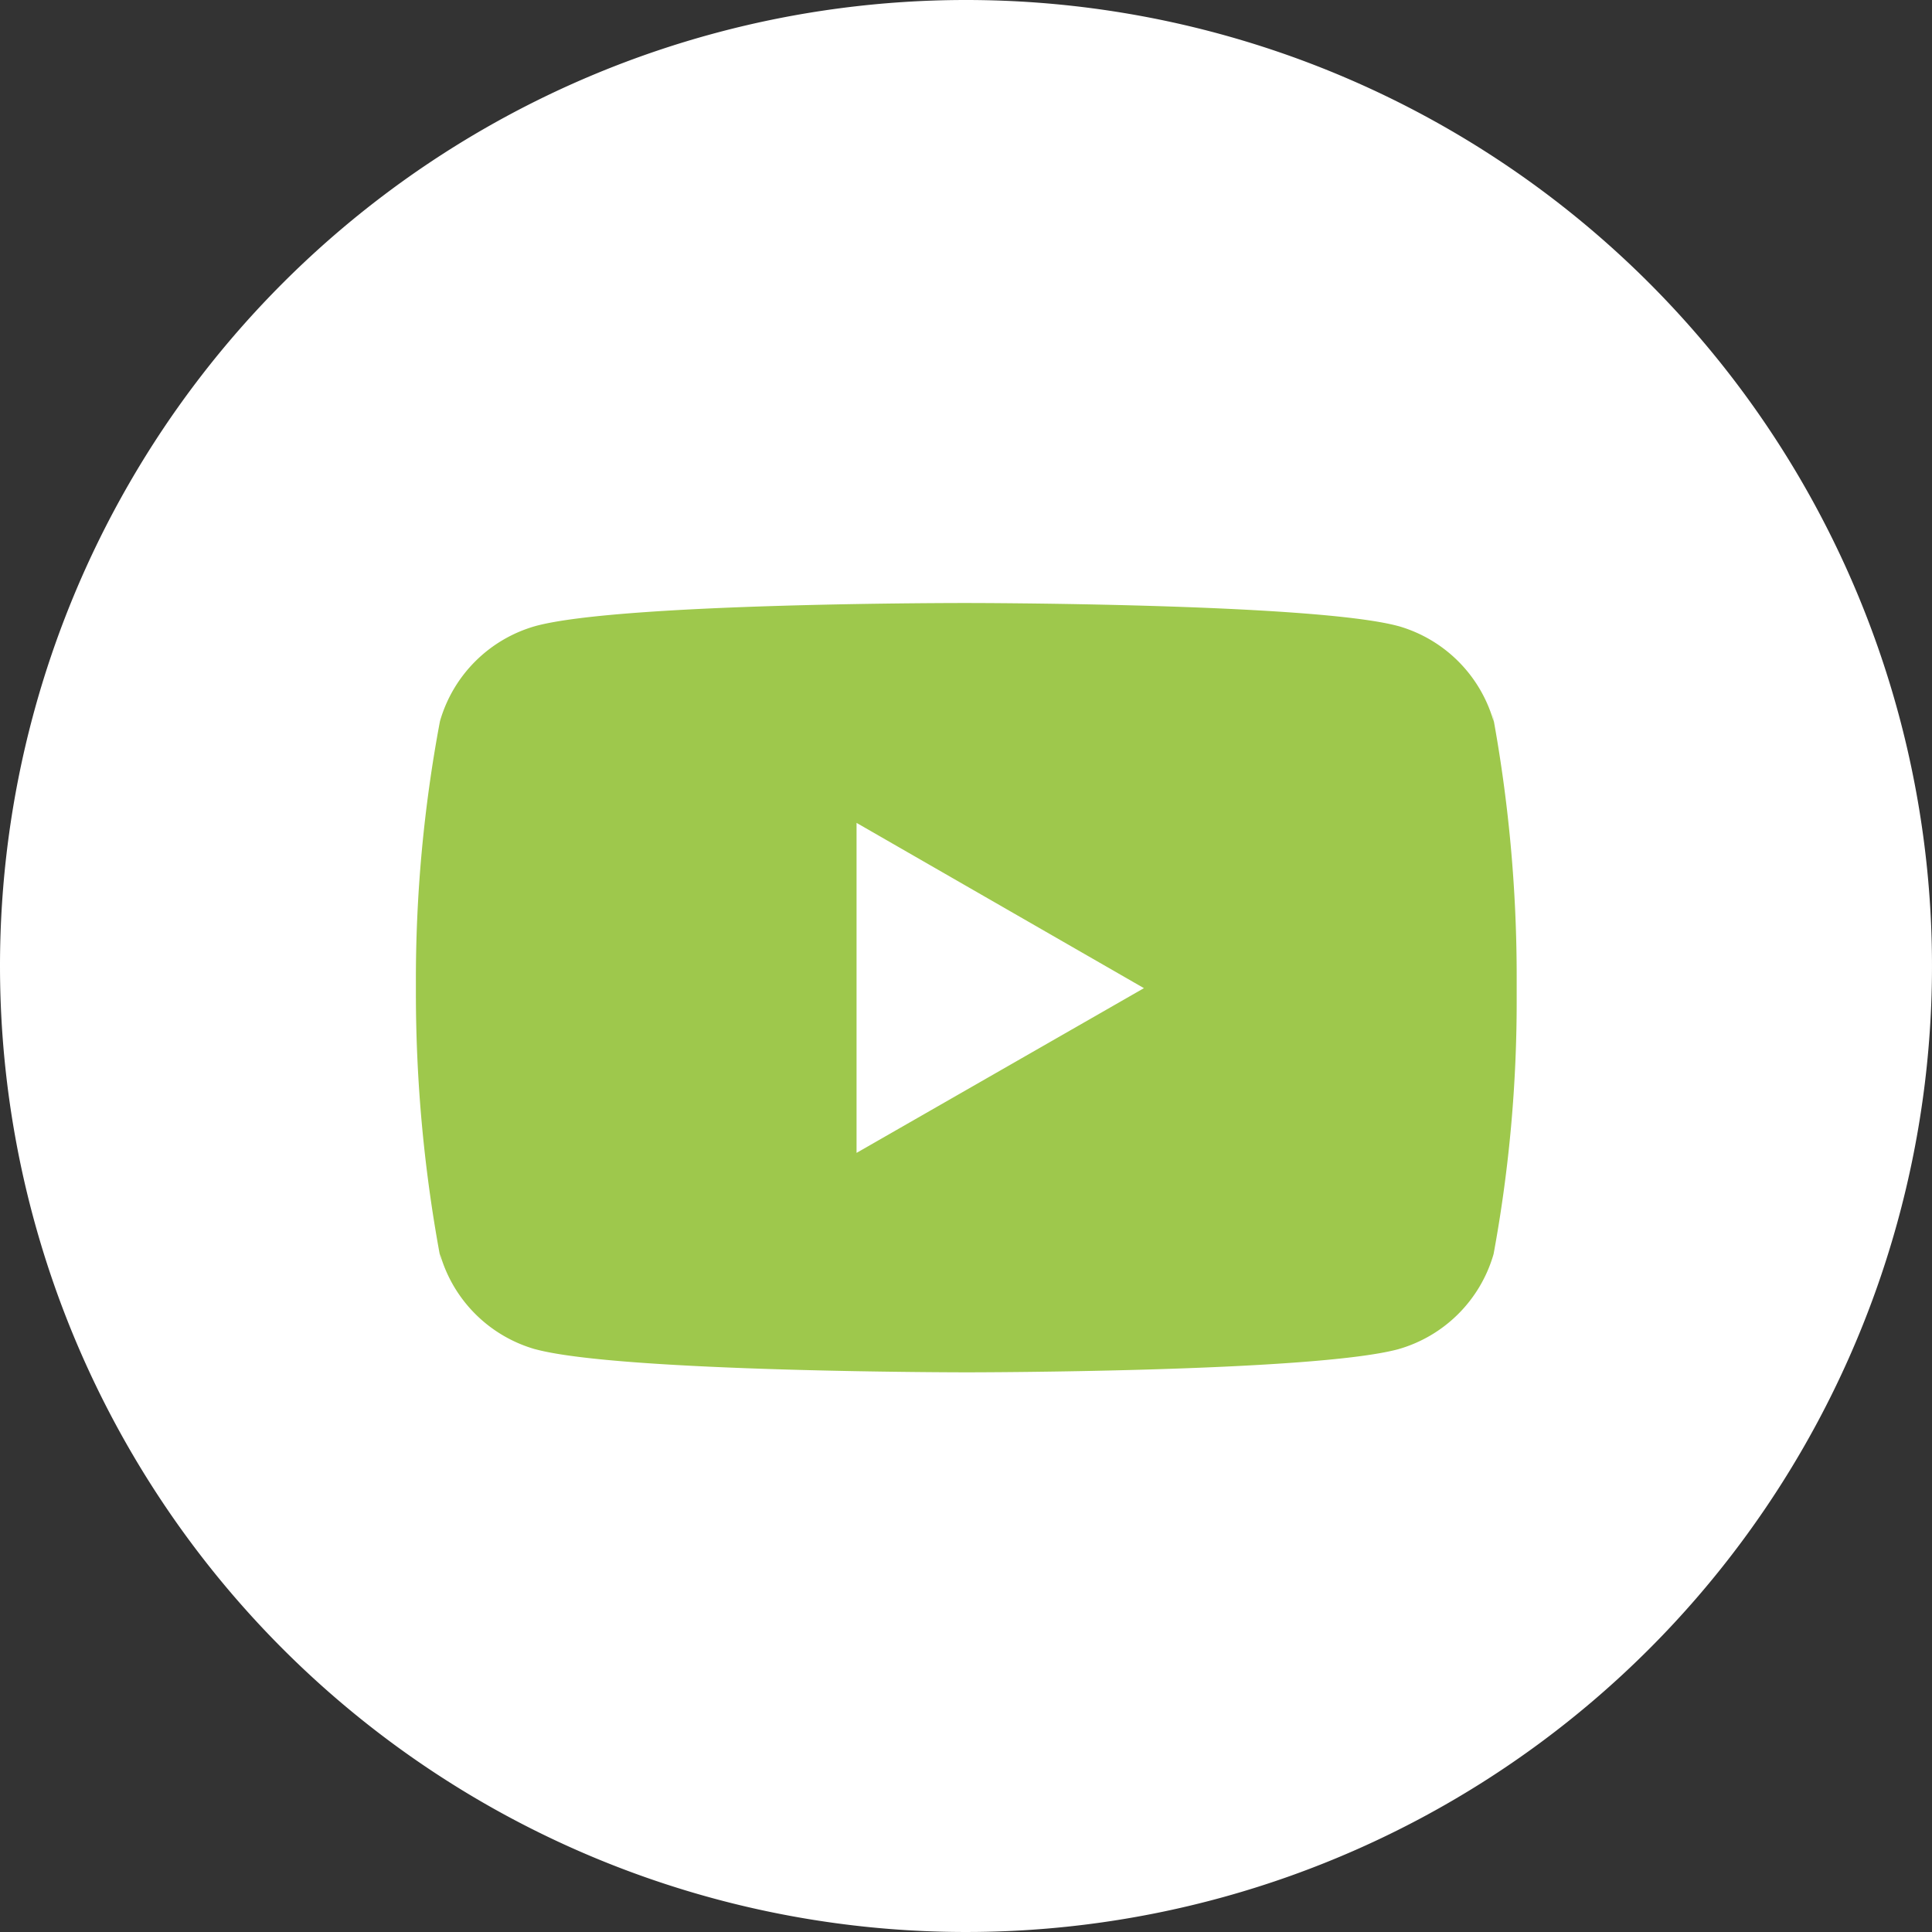
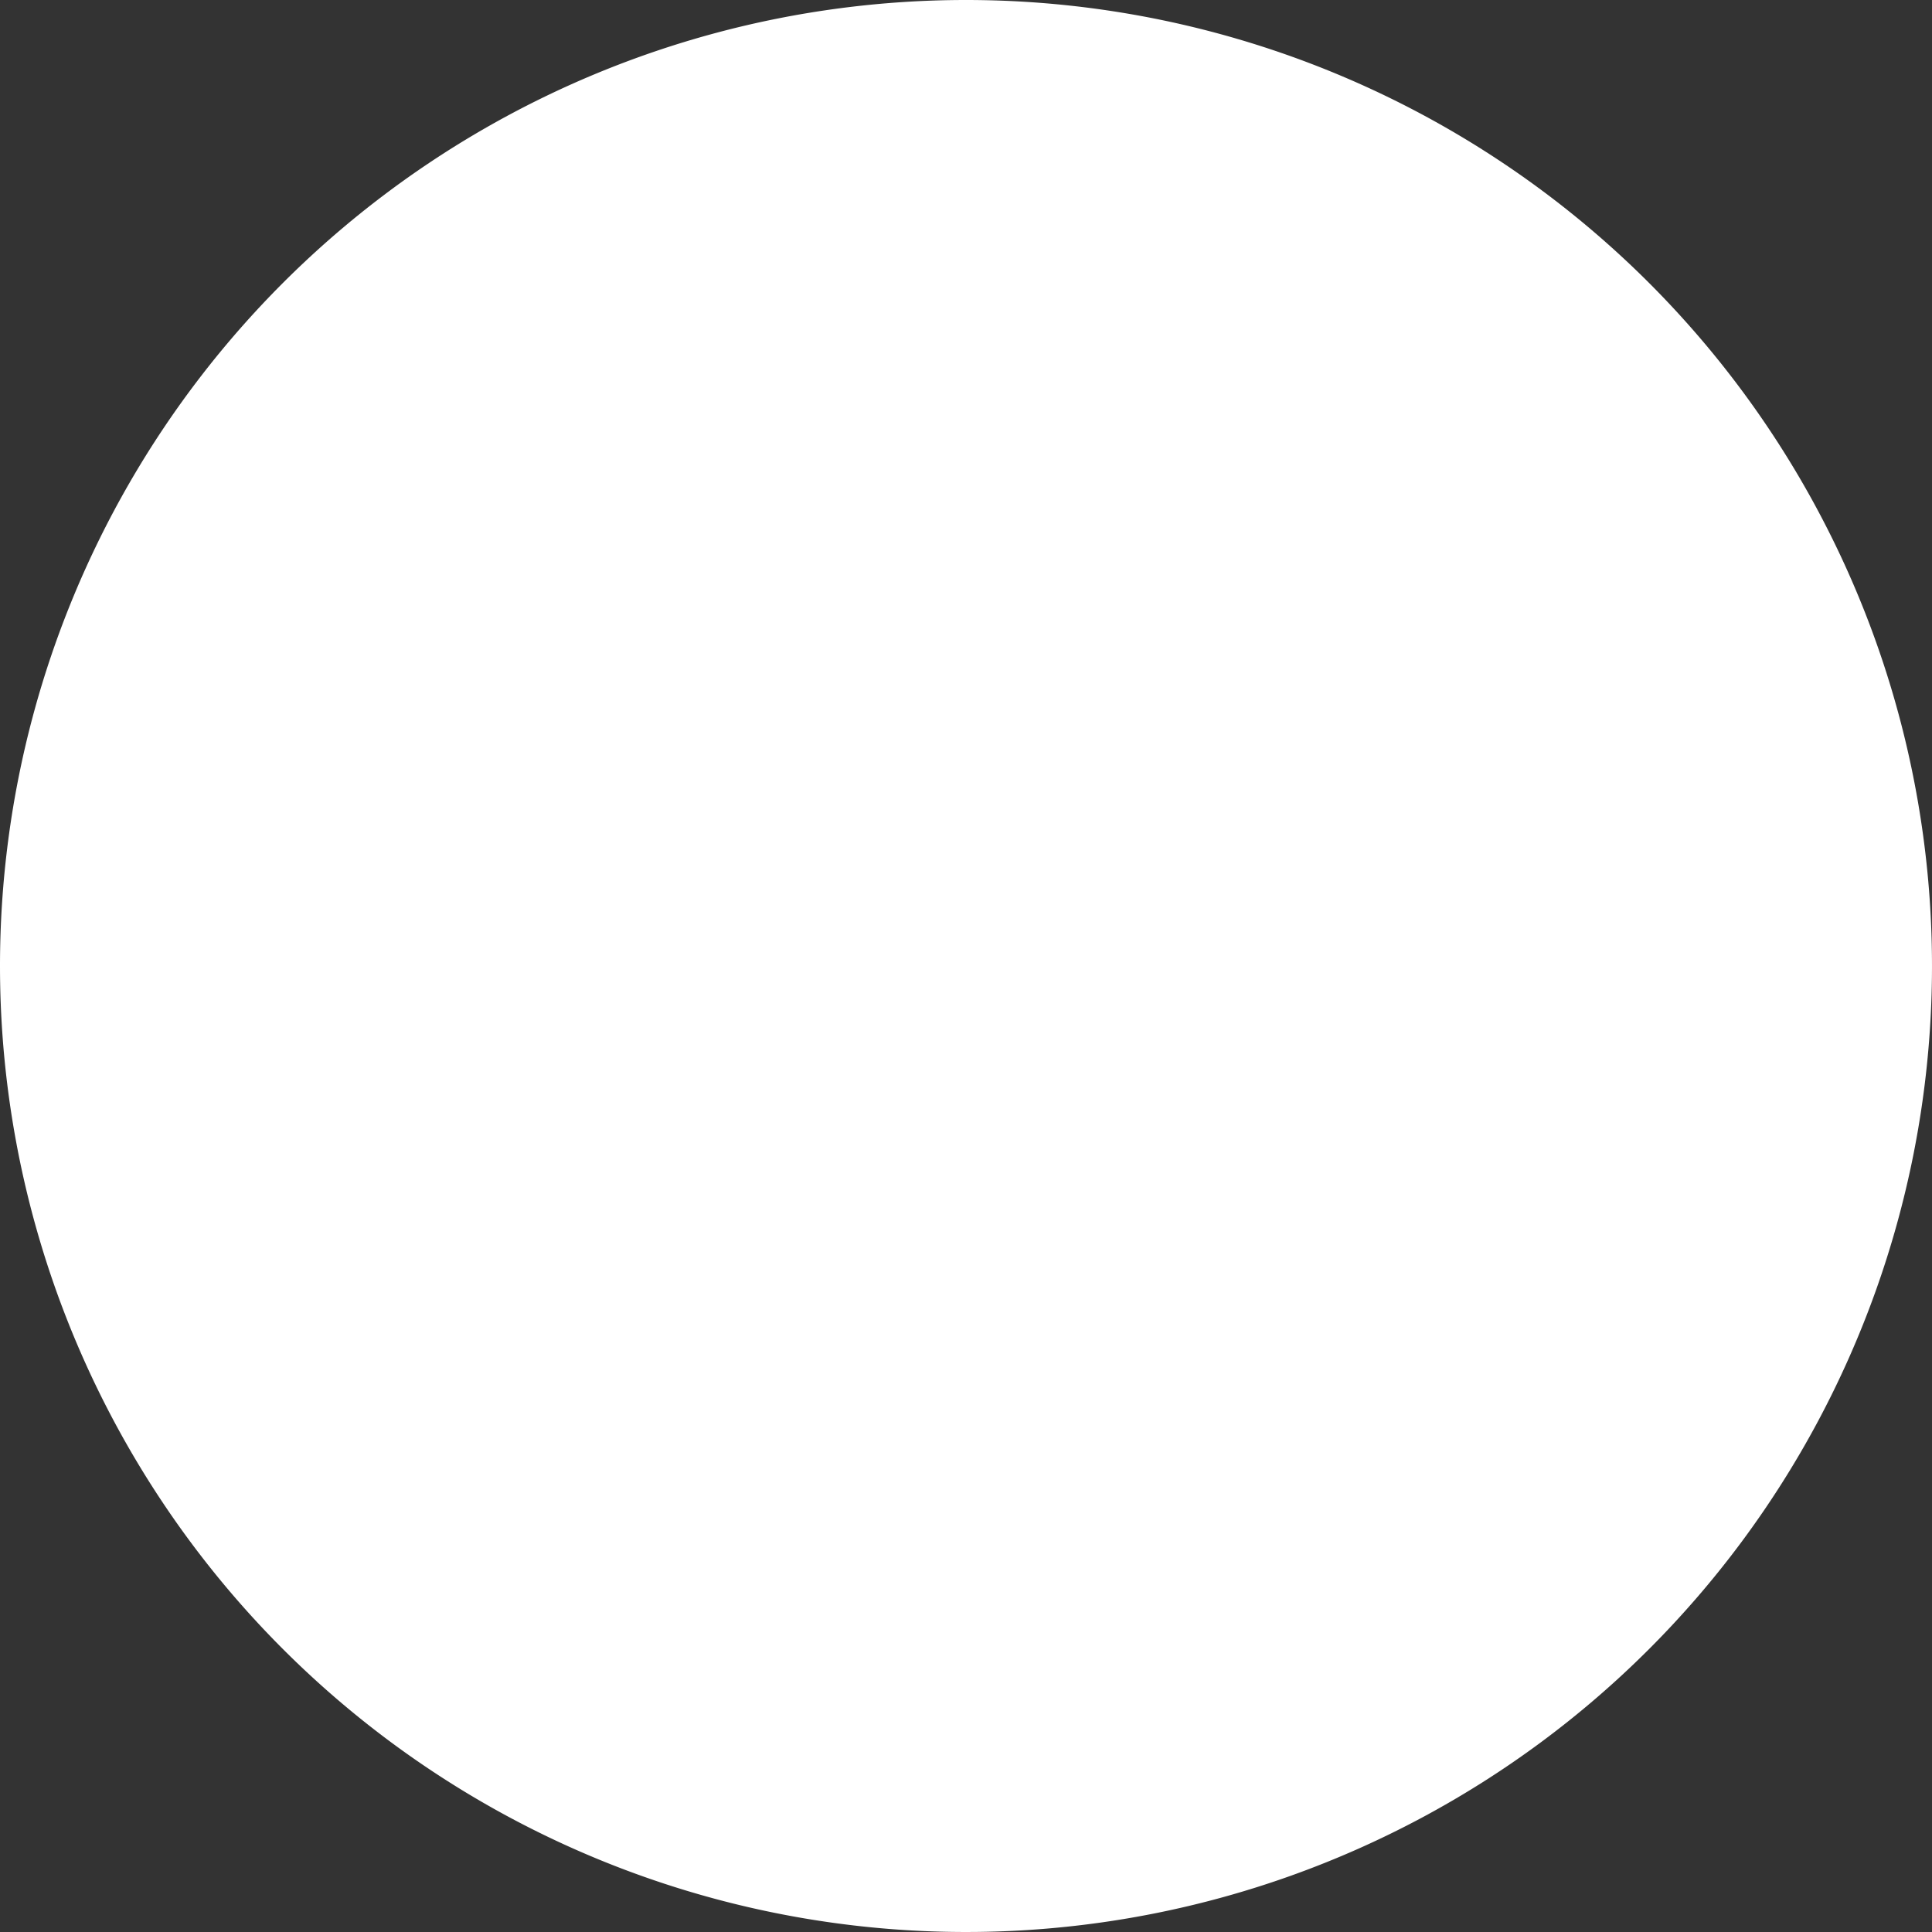
<svg xmlns="http://www.w3.org/2000/svg" id="youtube_icon" width="60" height="60" viewBox="0 0 60 60">
  <rect x="0" y="0" width="60" height="60" fill="#333333" stroke="none" />
  <defs>
    <clipPath id="clip-path">
-       <rect id="長方形_2656" data-name="長方形 2656" width="34.187" height="23.893" fill="#9ec84c" />
-     </clipPath>
+       </clipPath>
  </defs>
  <path id="パス_11740" data-name="パス 11740" d="M30,0A30,30,0,1,1,0,30,30,30,0,0,1,30,0Z" fill="#fff" />
  <g id="グループ_2229" data-name="グループ 2229" transform="translate(12.916 18.727)">
    <g id="グループ_2228" data-name="グループ 2228" transform="translate(0 0)" clip-path="url(#clip-path)">
-       <path id="パス_11357" data-name="パス 11357" d="M33.473,3.689A4.307,4.307,0,0,0,30.527.721L30.5.714C27.834,0,17.108,0,17.108,0S6.411-.014,3.719.714A4.307,4.307,0,0,0,.751,3.659l-.007.03A43.344,43.344,0,0,0,0,11.8v.3A44.8,44.8,0,0,0,.788,20.48L.744,20.2A4.307,4.307,0,0,0,3.689,23.17l.03.007c2.662.715,13.389.715,13.389.715s10.7,0,13.389-.715a4.307,4.307,0,0,0,2.968-2.946l.007-.03a43.251,43.251,0,0,0,.714-7.94c0-.105,0-.212,0-.318v.016c0-.1,0-.215,0-.332a44.725,44.725,0,0,0-.756-8.214l.043.276h0M13.685,17.078V6.828l8.925,5.133-8.925,5.116" transform="translate(0 0)" fill="#9ec84c" />
-     </g>
+       </g>
  </g>
</svg>